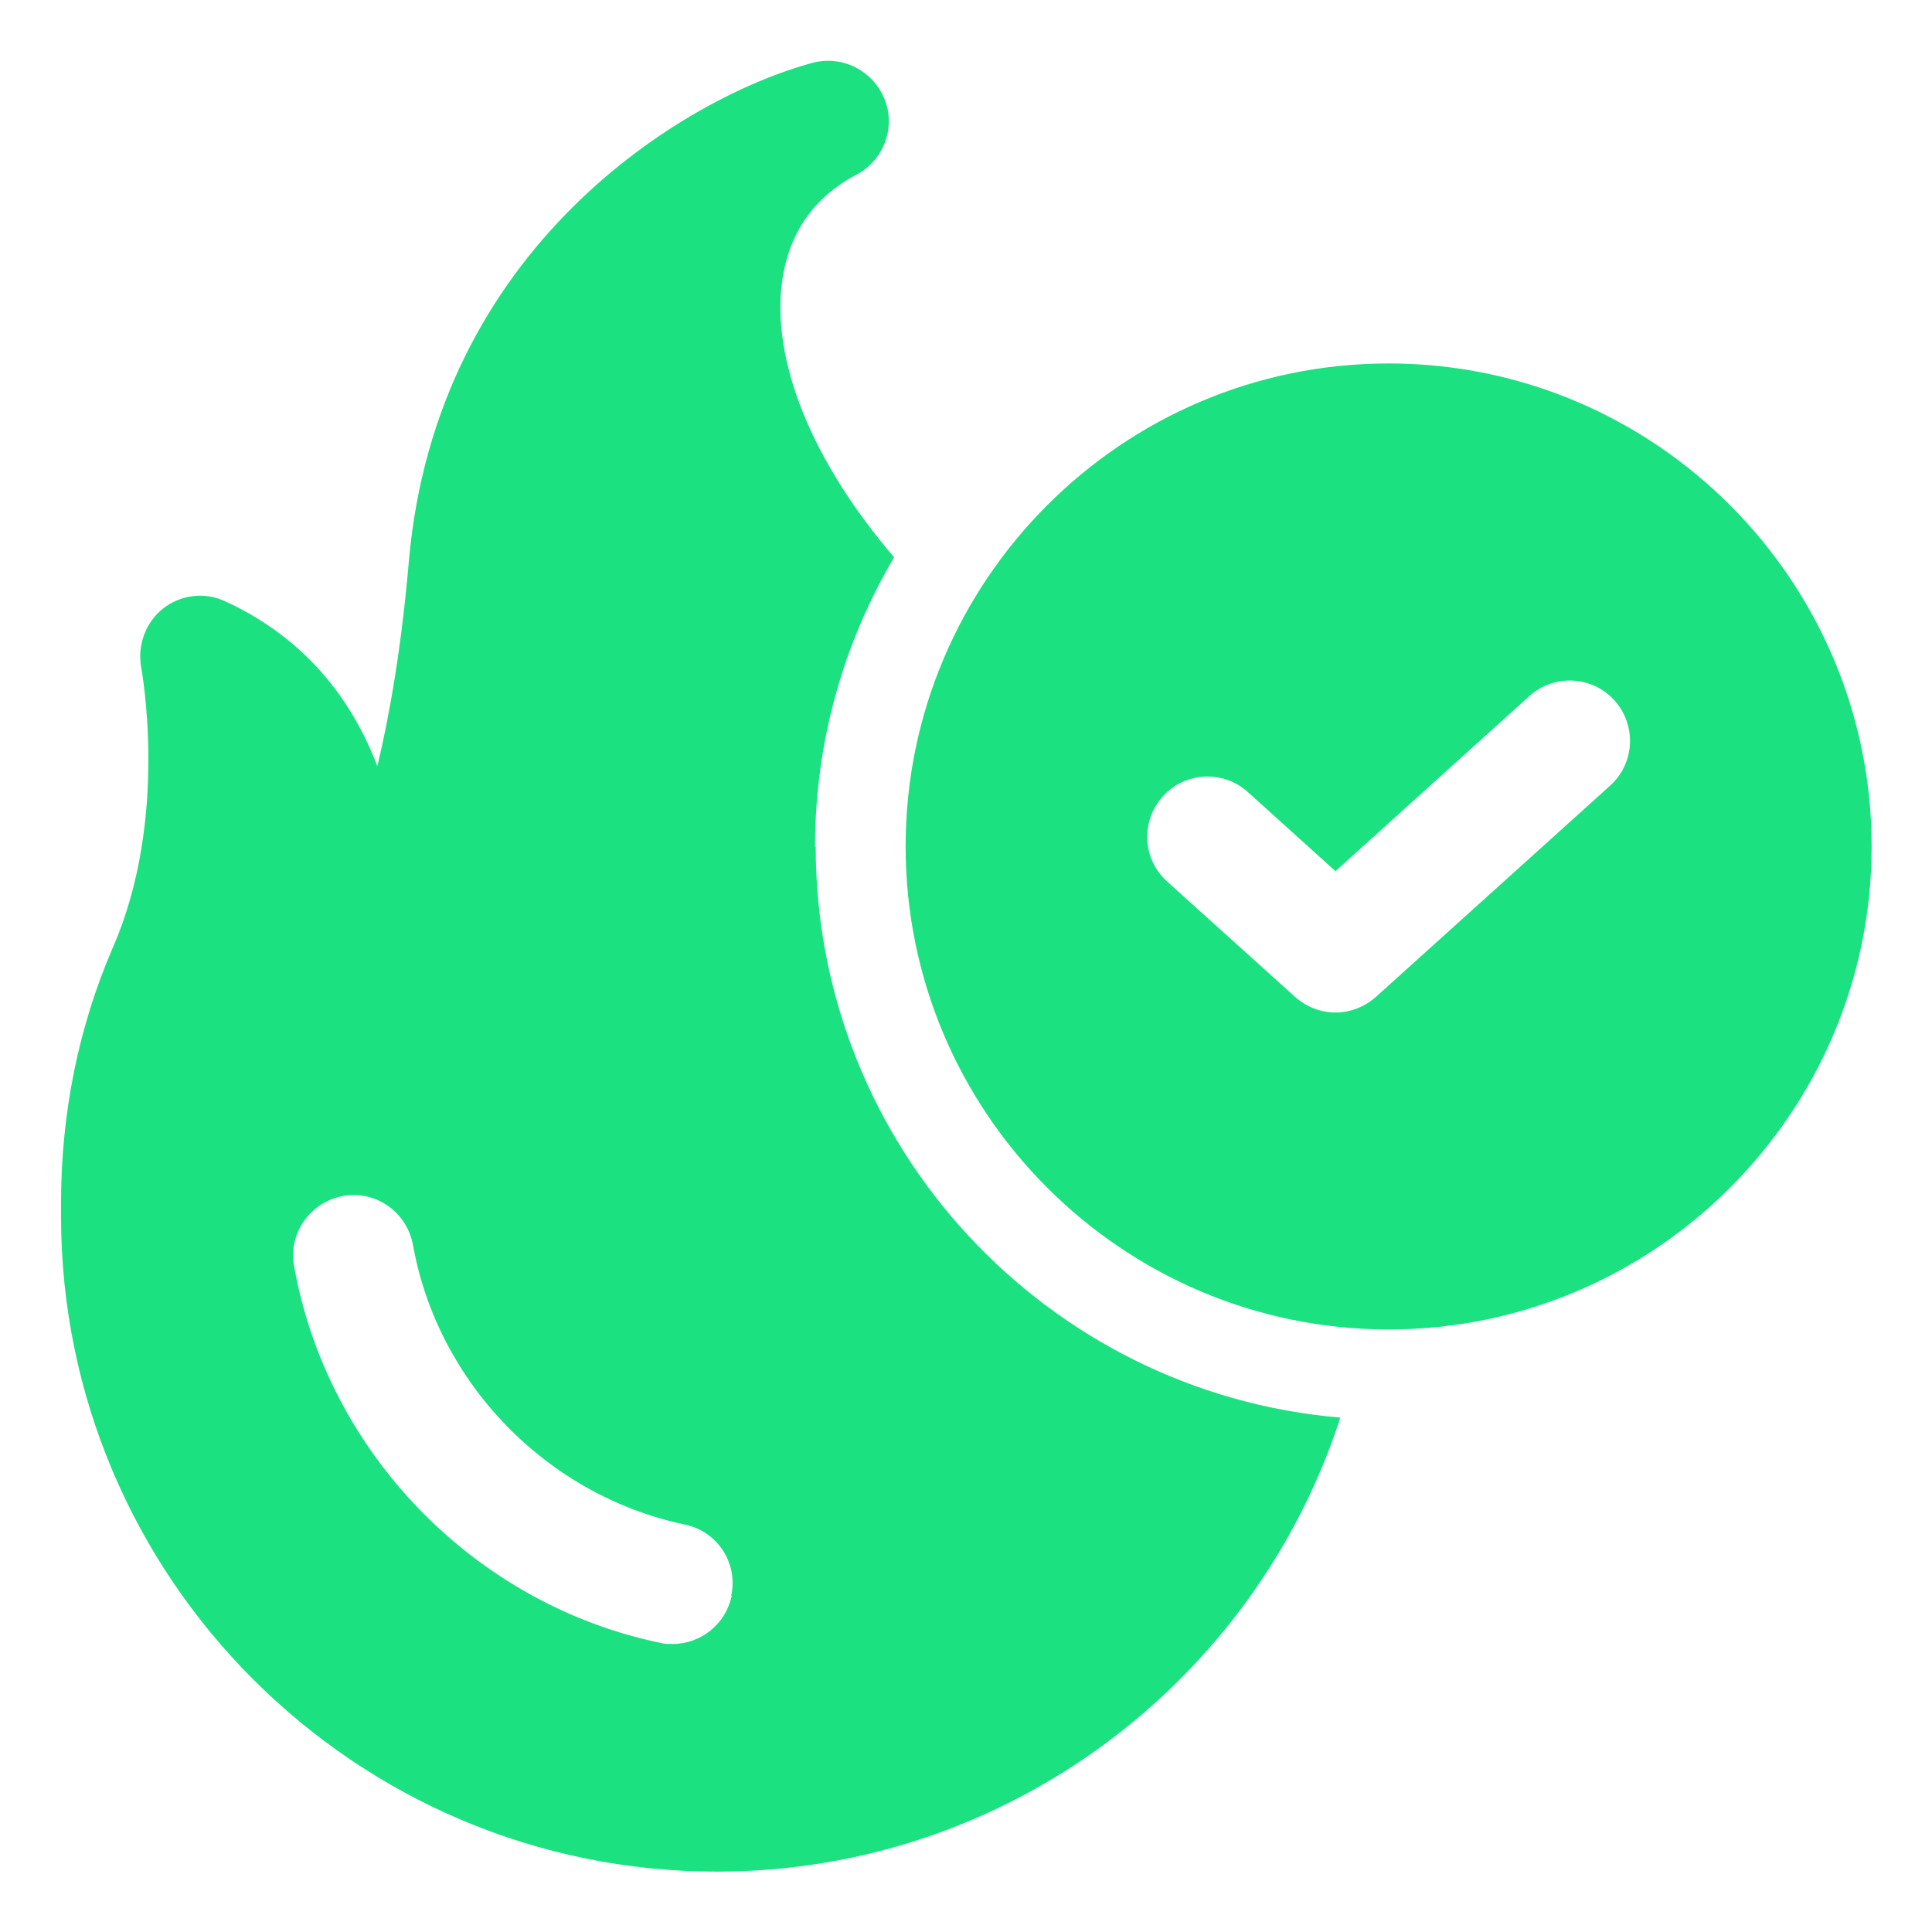
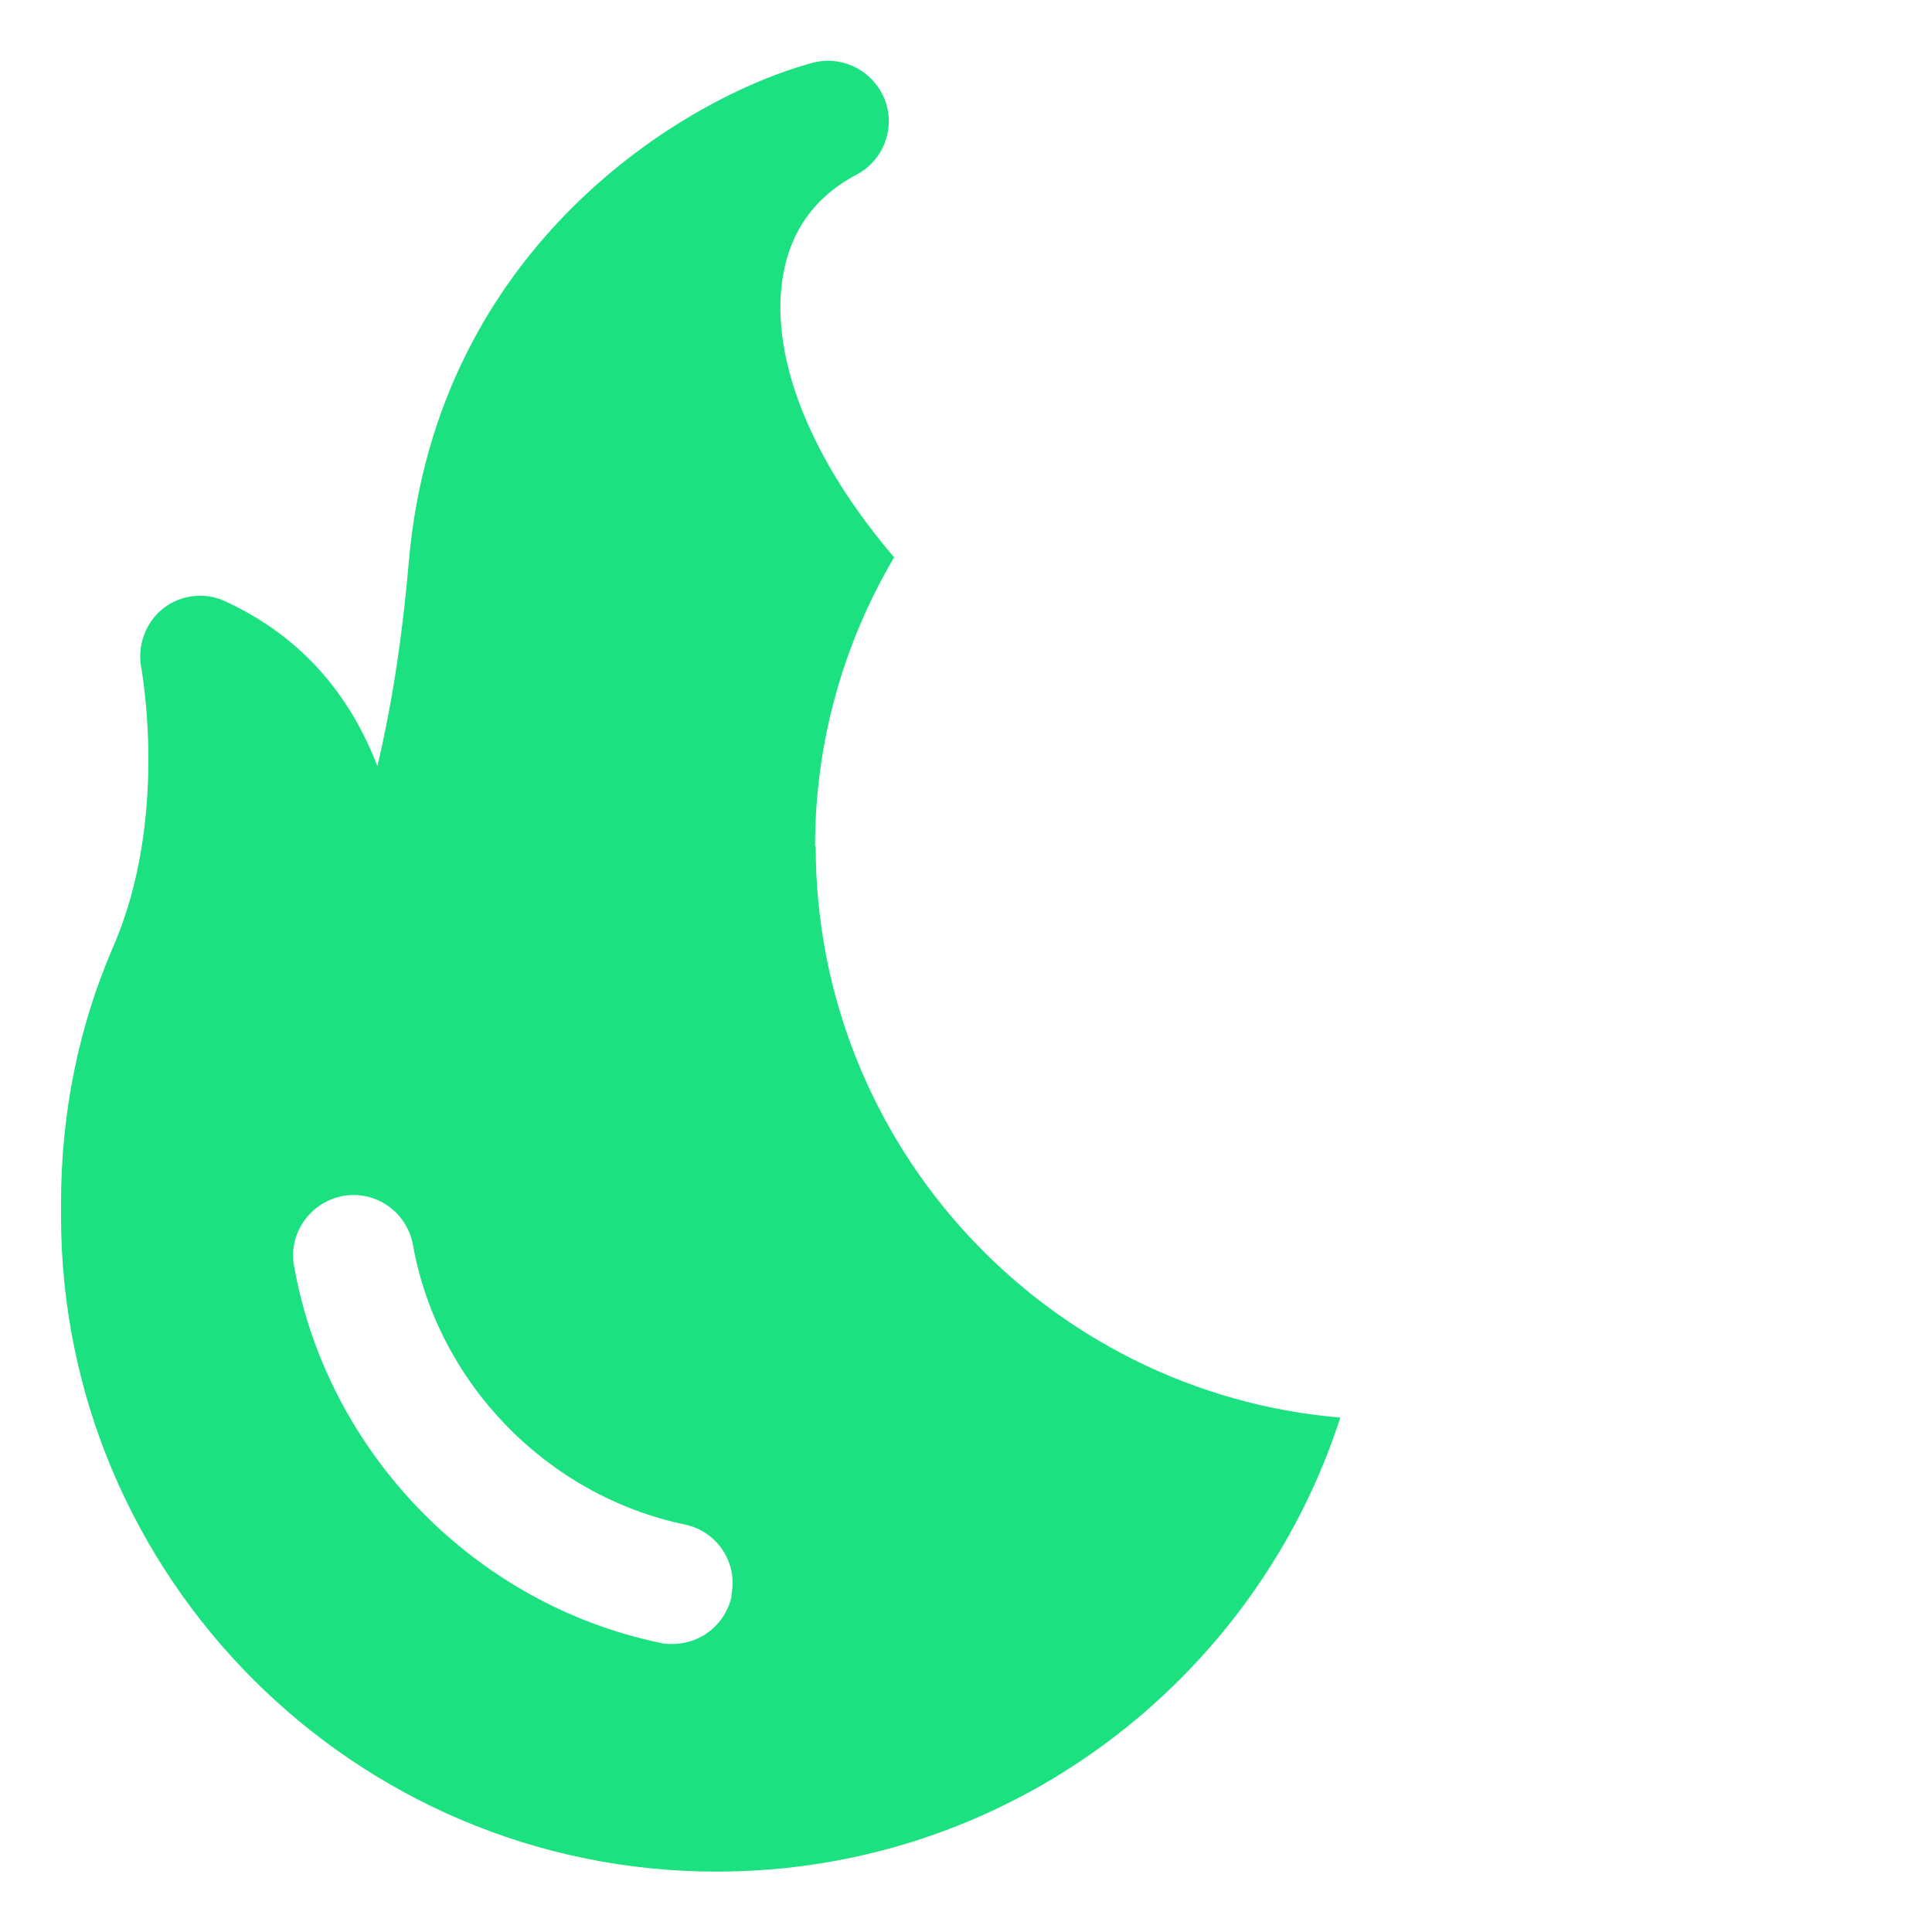
<svg xmlns="http://www.w3.org/2000/svg" width="24" height="24" viewBox="0 0 24 24" fill="none">
  <g clip-path="url(#clip0_7404_436)">
    <path d="M10.125 10.515C10.125 9.203 10.485 7.98 11.107 6.923C10.08 5.723 9.57 4.463 9.72 3.465C9.81 2.88 10.117 2.445 10.643 2.168C10.98 1.988 11.13 1.583 10.988 1.23C10.845 0.878 10.463 0.683 10.095 0.78C8.505 1.208 5.415 3.06 5.078 6.983C4.988 8.025 4.845 8.858 4.688 9.518C4.373 8.693 3.795 7.928 2.798 7.47C2.543 7.35 2.243 7.388 2.025 7.56C1.808 7.733 1.703 8.018 1.755 8.295C1.755 8.31 2.108 10.155 1.403 11.768C0.975 12.758 0.758 13.83 0.758 14.955V15.105C0.758 19.598 4.41 23.25 8.903 23.25C12.518 23.25 15.592 20.88 16.65 17.61C13.005 17.302 10.133 14.242 10.133 10.515H10.125ZM9.09 19.823C9.015 20.175 8.708 20.422 8.355 20.422C8.303 20.422 8.25 20.422 8.198 20.407C5.895 19.927 4.065 18.045 3.653 15.727C3.578 15.322 3.855 14.932 4.26 14.857C4.673 14.783 5.055 15.06 5.13 15.465C5.438 17.183 6.795 18.578 8.505 18.938C8.91 19.02 9.173 19.418 9.083 19.823H9.09Z" fill="#1BE181" />
-     <path d="M17.25 4.515C13.943 4.515 11.25 7.208 11.25 10.515C11.25 13.822 13.943 16.515 17.25 16.515C20.558 16.515 23.25 13.822 23.25 10.515C23.25 7.208 20.558 4.515 17.25 4.515ZM20.003 9.758L17.093 12.383C16.95 12.51 16.77 12.578 16.59 12.578C16.41 12.578 16.23 12.51 16.087 12.383L14.498 10.95C14.19 10.672 14.168 10.2 14.445 9.893C14.723 9.585 15.195 9.563 15.502 9.84L16.59 10.822L18.997 8.648C19.305 8.37 19.777 8.393 20.055 8.7C20.332 9.008 20.31 9.48 20.003 9.758Z" fill="#1BE181" />
  </g>
  <defs>
    <clipPath id="clip0_7404_436">
      <rect width="24" height="24" fill="white" />
    </clipPath>
  </defs>
</svg>